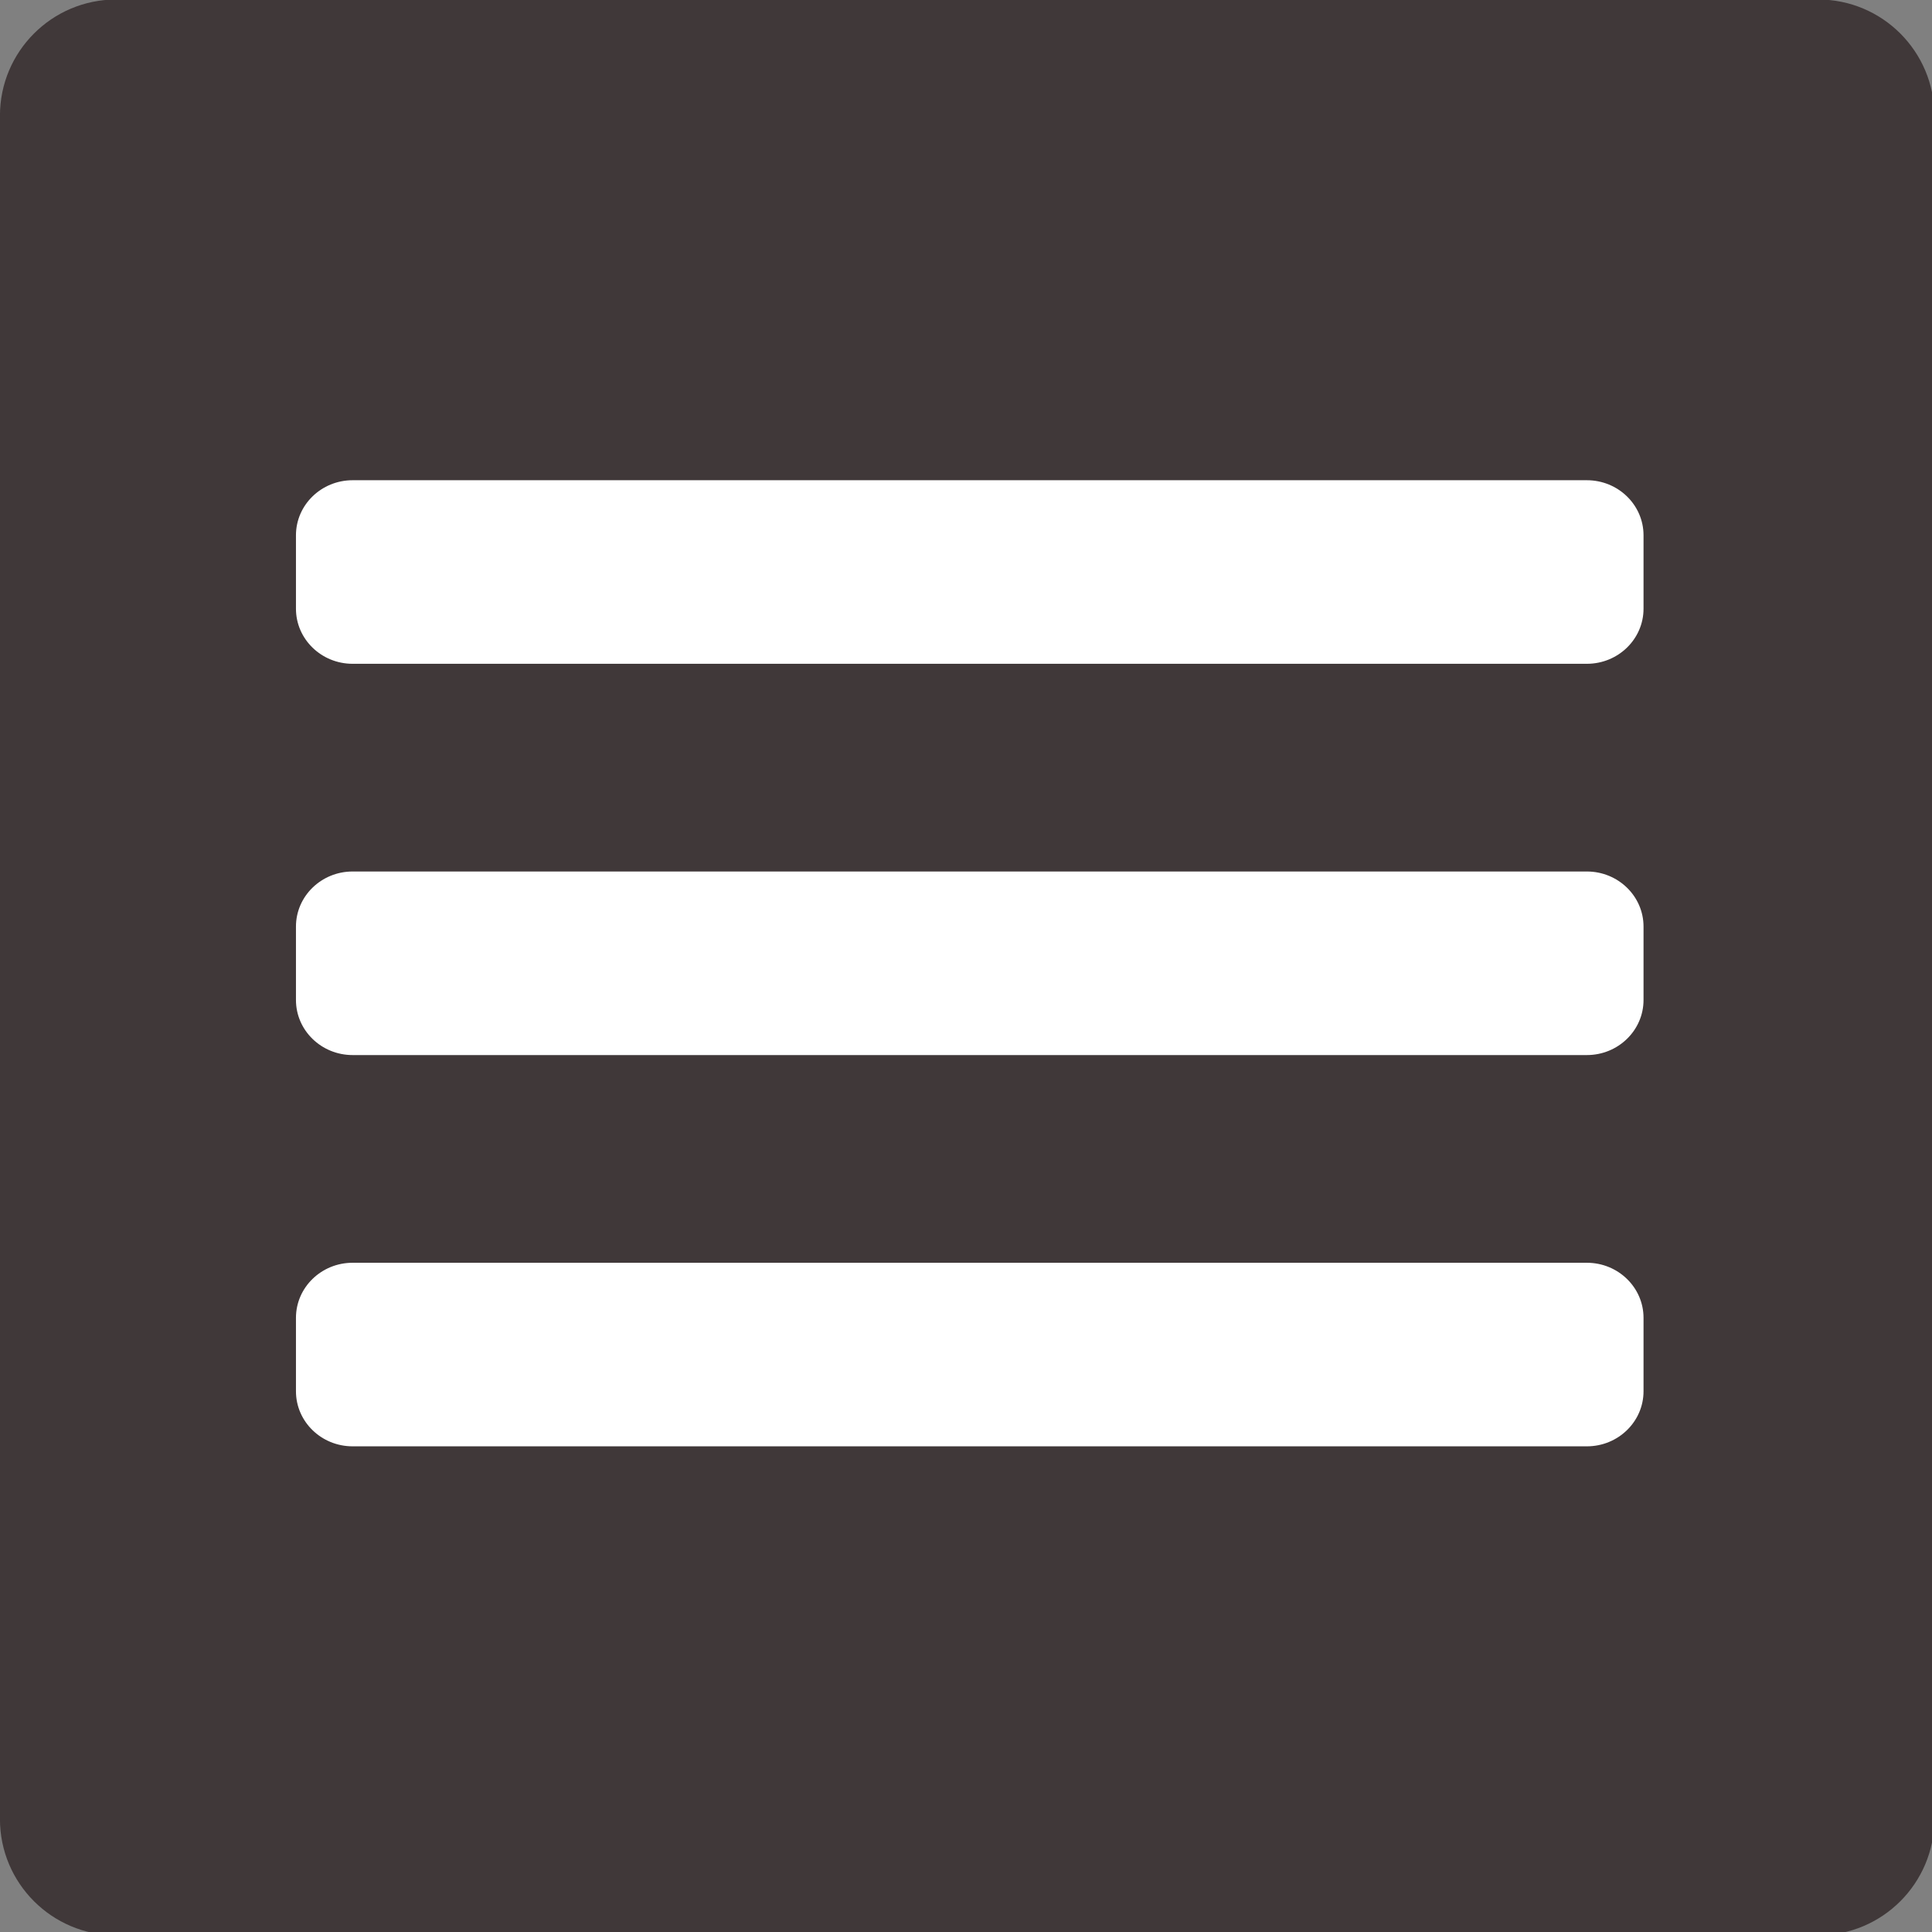
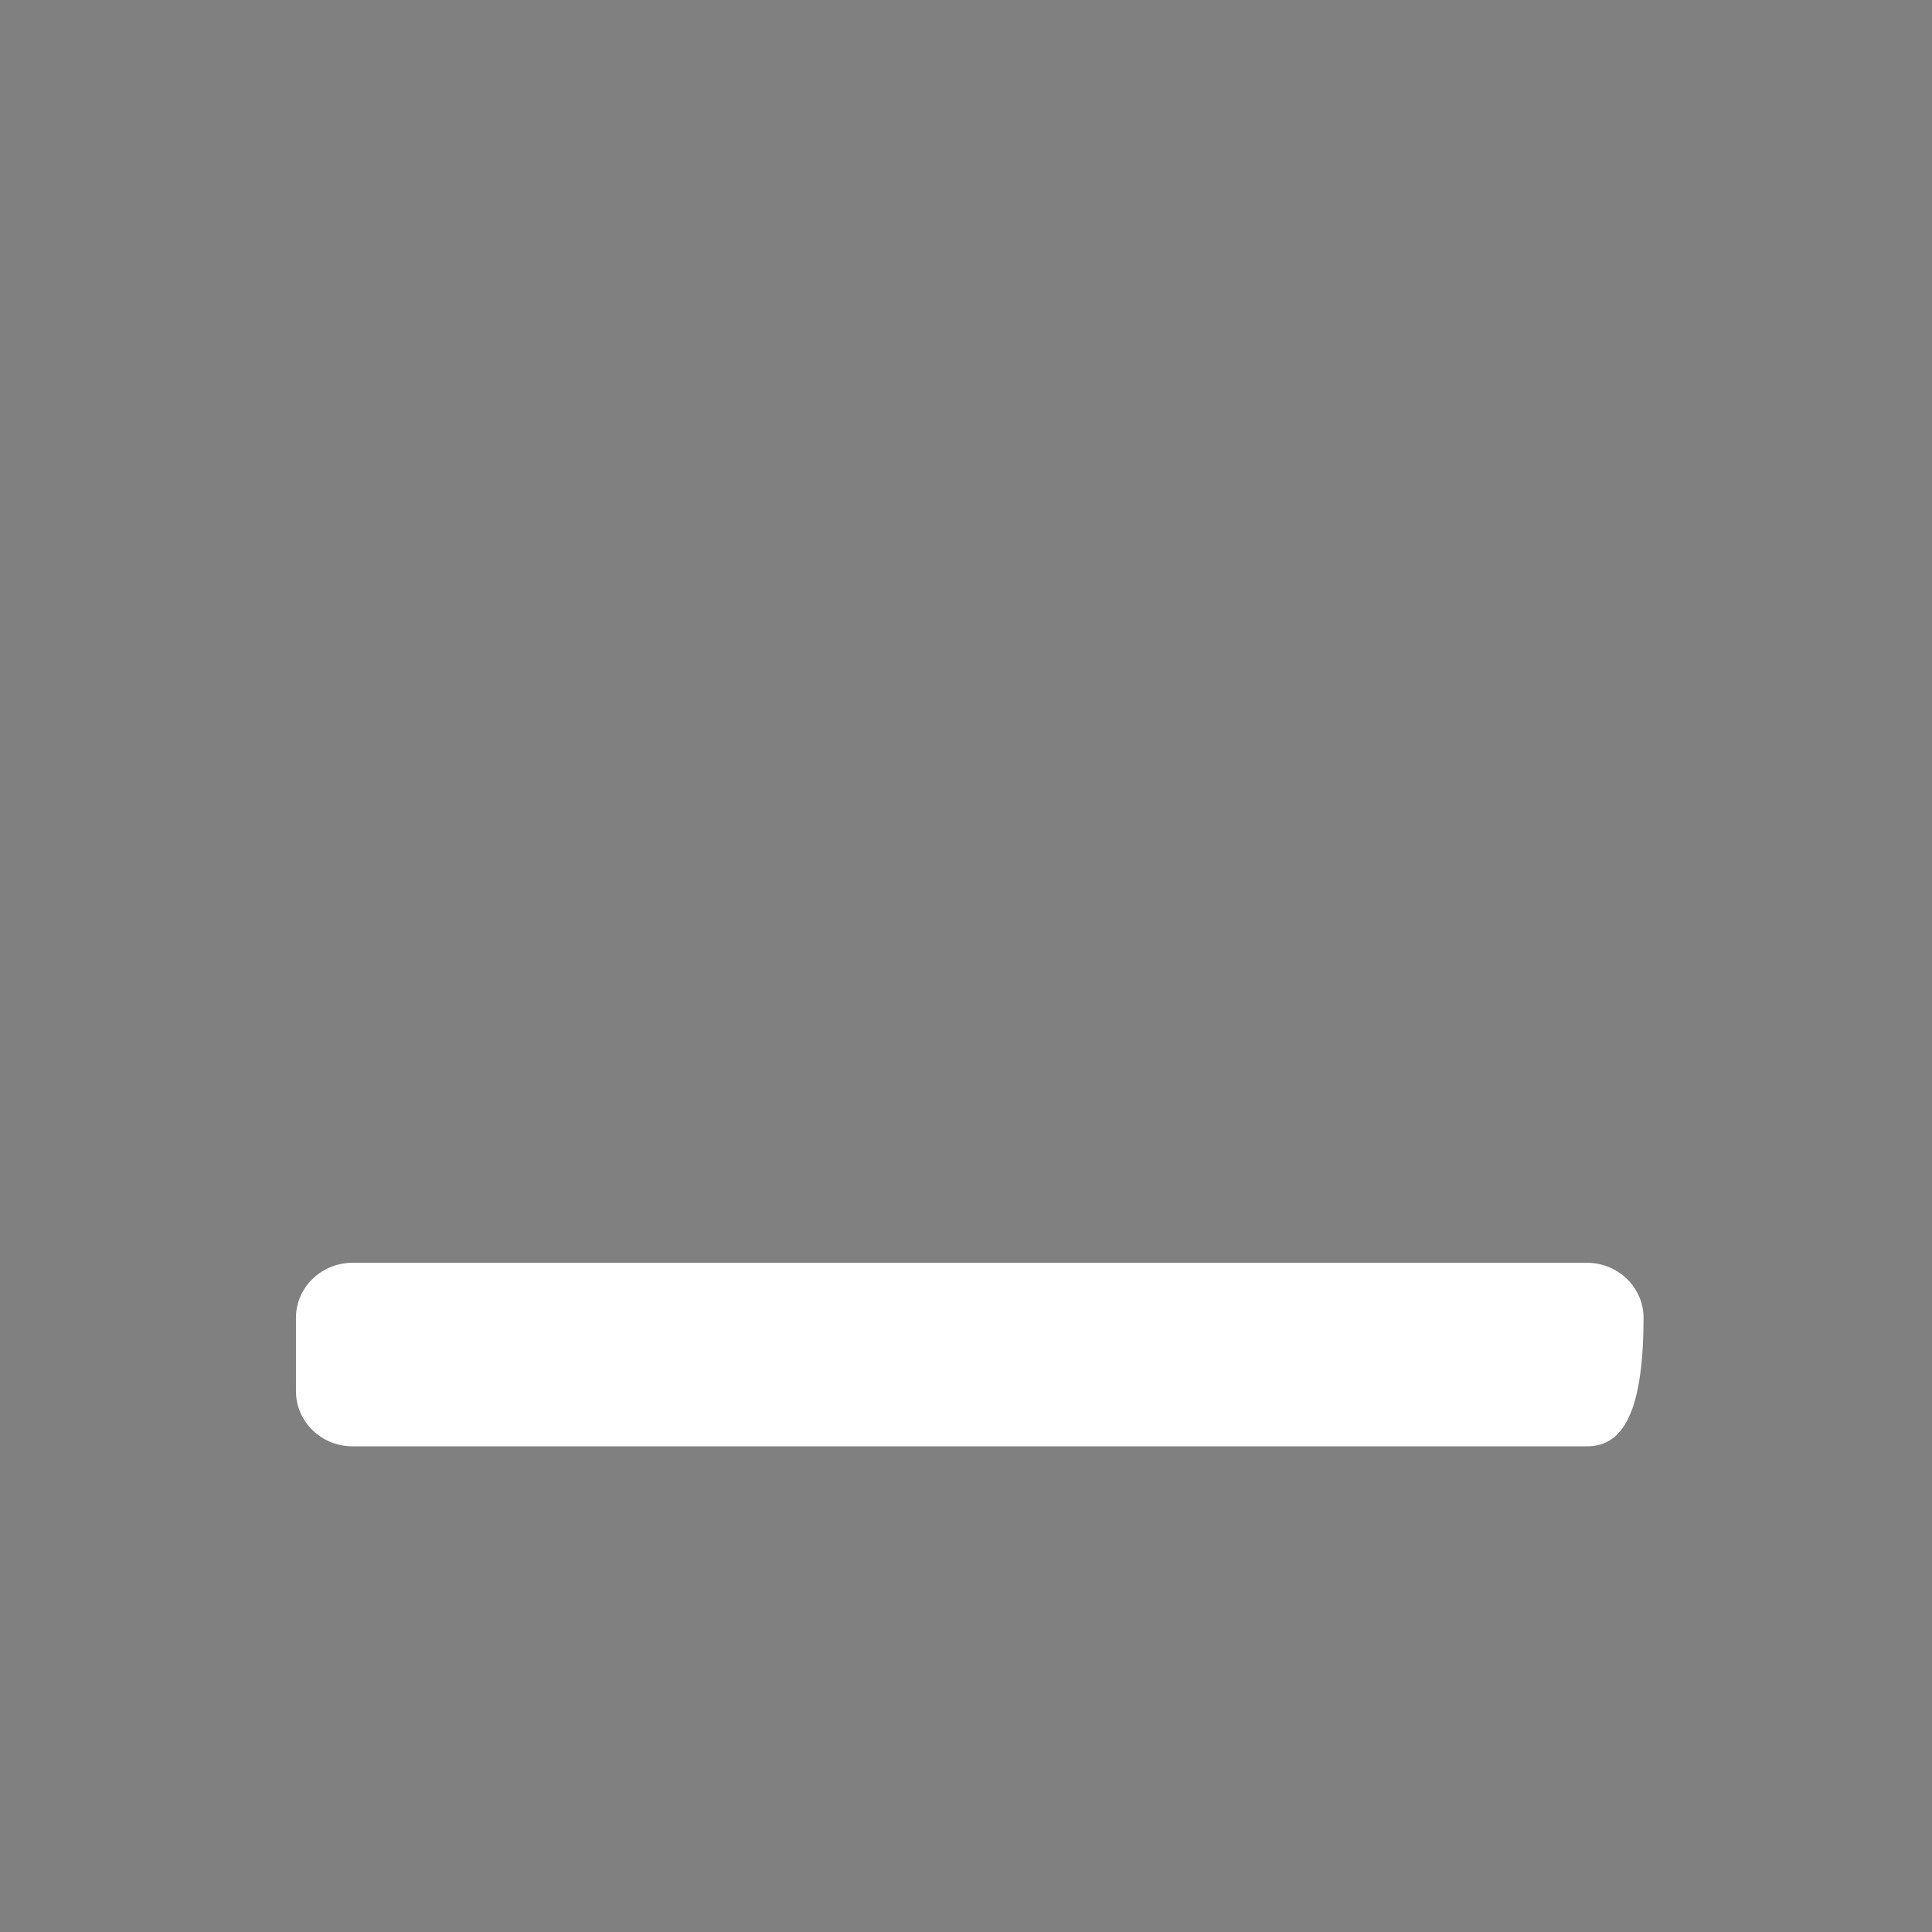
<svg xmlns="http://www.w3.org/2000/svg" width="100%" height="100%" viewBox="0 0 32 32" version="1.1" xml:space="preserve" style="fill-rule:evenodd;clip-rule:evenodd;stroke-linejoin:round;stroke-miterlimit:2;">
  <rect x="0" y="0" width="32" height="32" fill="#808080" stroke="none" />
  <g transform="matrix(0.225,0,0,1.952,-308.73,-32.056)">
    <g transform="matrix(0.089,0,0,0.232,1372.13,16.418)">
-       <path d="M1600,4.248L1600,66.55C1600,68.895 1556.98,70.798 1504,70.798L96,70.798C43.016,70.798 0,68.895 0,66.55L0,4.248C0,1.903 43.016,0 96,0L1504,0C1556.98,0 1600,1.903 1600,4.248Z" style="fill:rgb(64,56,57);" />
-     </g>
+       </g>
    <g transform="matrix(0.062,0,0,0.022,1393.92,20.497)">
-       <path d="M1600,21.239L1600,49.559C1600,61.281 1569.87,70.798 1532.75,70.798L67.254,70.798C30.135,70.798 0,61.281 0,49.559L0,21.239C0,9.517 30.135,0 67.254,0L1532.75,0C1569.87,0 1600,9.517 1600,21.239Z" style="fill:white;" />
-     </g>
+       </g>
    <g transform="matrix(0.062,0,0,0.022,1393.92,23.817)">
-       <path d="M1600,21.239L1600,49.559C1600,61.281 1569.87,70.798 1532.75,70.798L67.254,70.798C30.135,70.798 0,61.281 0,49.559L0,21.239C0,9.517 30.135,0 67.254,0L1532.75,0C1569.87,0 1600,9.517 1600,21.239Z" style="fill:white;" />
-     </g>
+       </g>
    <g transform="matrix(0.062,0,0,0.022,1393.92,27.137)">
-       <path d="M1600,21.239L1600,49.559C1600,61.281 1569.87,70.798 1532.75,70.798L67.254,70.798C30.135,70.798 0,61.281 0,49.559L0,21.239C0,9.517 30.135,0 67.254,0L1532.75,0C1569.87,0 1600,9.517 1600,21.239Z" style="fill:white;" />
+       <path d="M1600,21.239C1600,61.281 1569.87,70.798 1532.75,70.798L67.254,70.798C30.135,70.798 0,61.281 0,49.559L0,21.239C0,9.517 30.135,0 67.254,0L1532.75,0C1569.87,0 1600,9.517 1600,21.239Z" style="fill:white;" />
    </g>
  </g>
</svg>